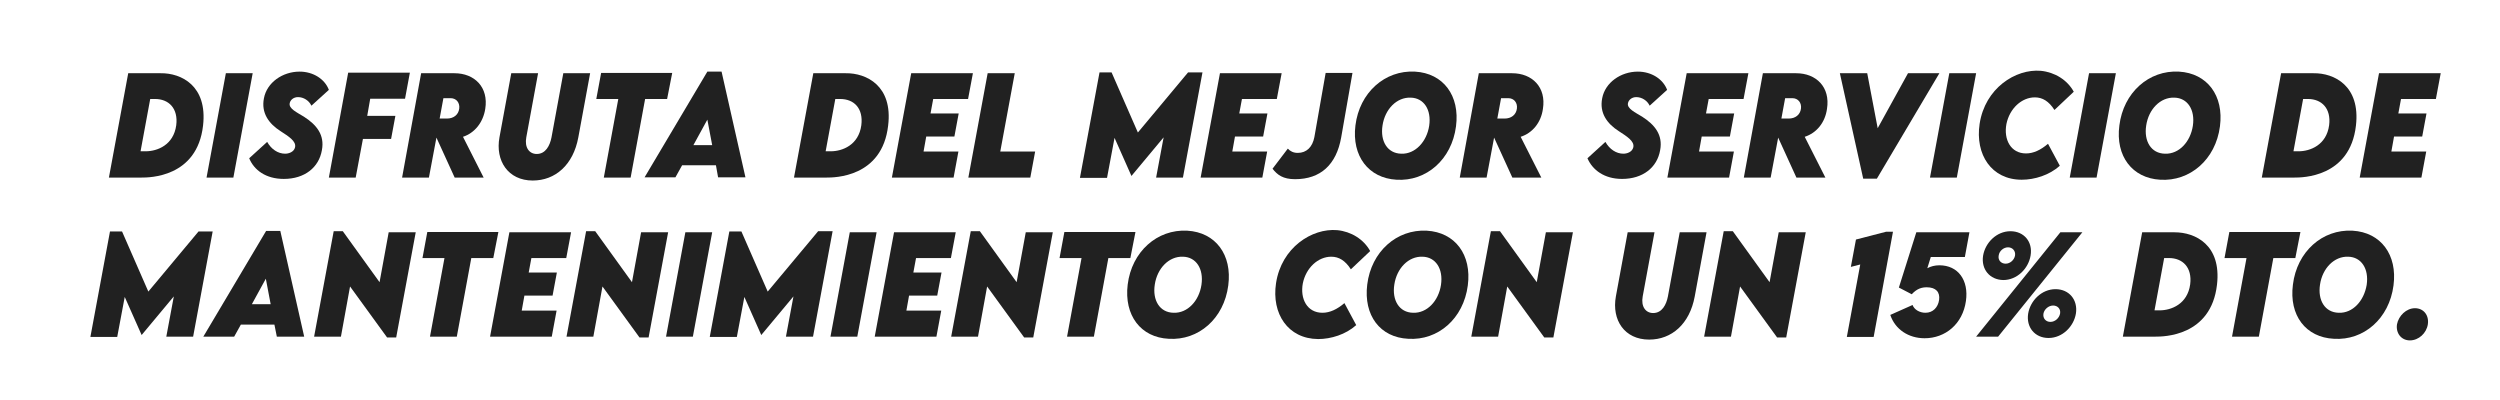
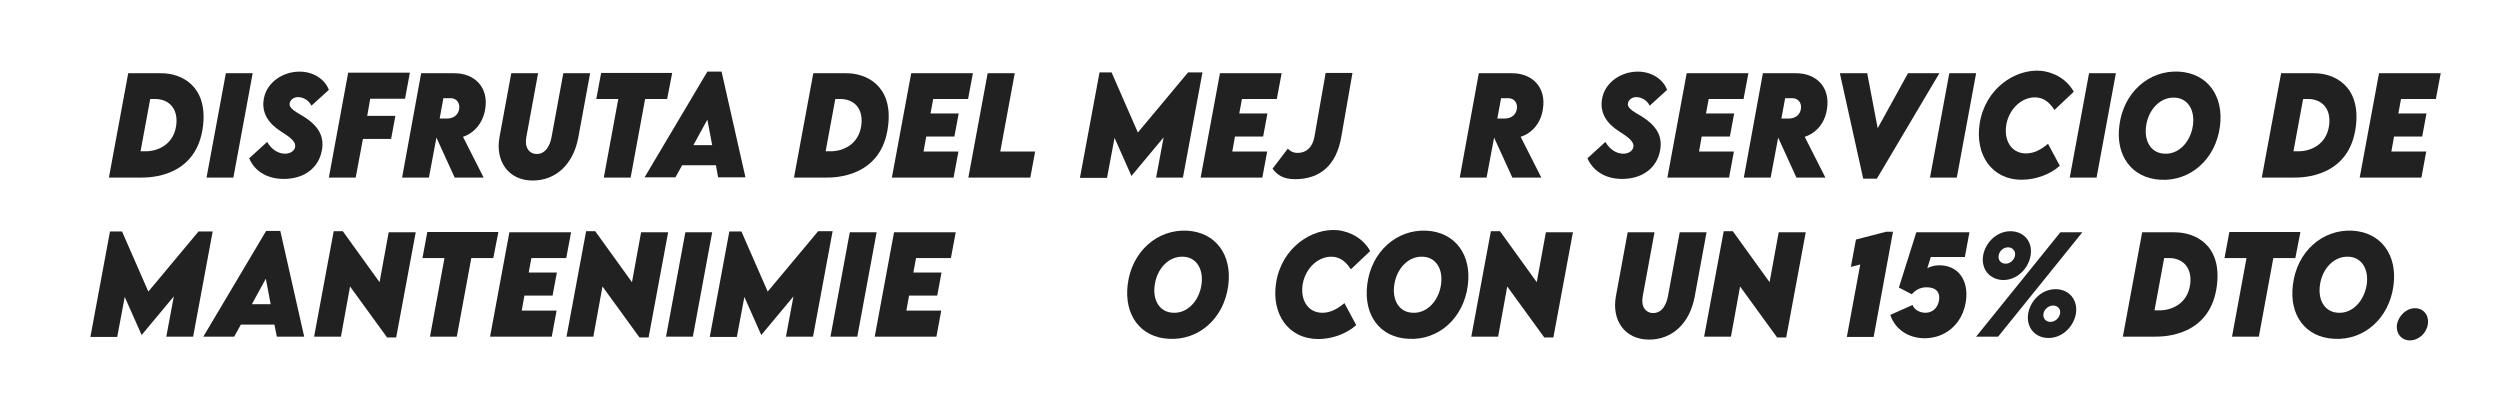
<svg xmlns="http://www.w3.org/2000/svg" version="1.1" id="Capa_1" x="0px" y="0px" viewBox="0 0 932 149.2" style="enable-background:new 0 0 932 149.2;" xml:space="preserve">
  <style type="text/css"> .st0{fill:#212121;} </style>
  <g>
    <path class="st0" d="M75.7,46.8c-2.2,19.4-20.1,19.4-23,19.4H40.6l7.2-38.9l12.1,0C67.6,27.2,77.4,32,75.7,46.8z M57.8,36.9H56 l-3.6,19.5h1.9c4.3,0,10.4-2.3,11.4-9.7C66.5,40.4,62.9,36.9,57.8,36.9z" />
    <path class="st0" d="M84.2,27.3h10l-7.2,38.9H77L84.2,27.3z" />
    <path class="st0" d="M92.9,59l6.7-6.1c1.5,2.7,4,4.4,6.7,4.4c1.3,0,3.3-0.6,3.7-2.4c0.5-2.3-2.5-4.1-5.4-6 c-4.4-2.8-7.3-6.8-6.2-12.3c1.1-5.8,6.9-9.9,13.3-9.9c5.1,0,9.4,2.8,10.9,6.8l-6.5,5.9c-0.9-1.9-2.9-3.2-5-3.2 c-1.7,0-2.9,1.1-3.1,2.3c-0.4,2,2.7,3.4,5.3,5c4.7,3,7.8,6.8,6.7,12.5c-1.1,6.4-6.4,10.7-14.2,10.7C99.1,66.7,94.7,63.4,92.9,59z" />
    <path class="st0" d="M138,36.9l-1.1,6.3h10.5l-1.6,8.6h-10.5l-2.7,14.4h-10l7.2-39.1h23l-1.8,9.7H138z" />
    <path class="st0" d="M172.6,51l7.7,15.2h-10.8l-6.8-14.9l-2.8,14.9h-10l7.1-38.9h12.4c7.5,0,12.8,5.2,11.5,13.3 C180.1,45.7,176.9,49.6,172.6,51z M163.9,44.2l2.7,0c2.5,0,4.3-1.4,4.6-3.7c0.3-2.2-1.1-3.9-3.2-3.9h-2.7L163.9,44.2z" />
    <path class="st0" d="M186.2,51.2l4.4-23.9h10l-4.4,23.9c-0.7,3.8,1.1,6.2,3.9,6.2c3.3,0,4.9-3.1,5.5-6.2l4.4-23.9h10l-4.4,23.9 c-1.9,10.3-8.6,16.1-17,16.1C189.4,67.3,184.6,59.9,186.2,51.2z" />
    <path class="st0" d="M248.7,36.9h-8.2l-5.4,29.3h-10l5.4-29.3h-8.2l1.8-9.7h26.5L248.7,36.9z" />
    <path class="st0" d="M266.9,61.6h-12.6l-2.5,4.5h-11.5l23.4-39.4h5.3l8.9,39.4h-10.2L266.9,61.6z M265.5,54.1l-1.8-9.5l-5.2,9.5 H265.5z" />
    <path class="st0" d="M331.1,46.8c-2.2,19.4-20.1,19.4-23,19.4H296l7.2-38.9l12.1,0C323,27.2,332.9,32,331.1,46.8z M313.2,36.9h-1.8 l-3.6,19.5h1.9c4.3,0,10.4-2.3,11.4-9.7C321.9,40.4,318.4,36.9,313.2,36.9z" />
    <path class="st0" d="M347.9,36.9l-1,5.4h10.5l-1.6,8.6h-10.5l-1,5.6h13l-1.8,9.7h-23l7.2-38.9h23l-1.8,9.6H347.9z" />
    <path class="st0" d="M385.9,56.5l-1.8,9.7H361l7.2-38.9h10.1l-5.4,29.2H385.9z" />
    <path class="st0" d="M448.3,26.9l-7.3,39.3H431l2.8-15l-12,14.4h0l-6.3-14.2l-2.8,14.9h-10.1l7.3-39.3h4.5l9.8,22.4l18.7-22.4 H448.3z" />
    <path class="st0" d="M463,36.9l-1,5.4h10.5l-1.6,8.6h-10.5l-1,5.6h13l-1.8,9.7h-23l7.2-38.9h23l-1.8,9.6H463z" />
    <path class="st0" d="M474.4,62.9l5.7-7.5c0.9,1,2.1,1.6,3.7,1.6c3.3,0,5.5-2.2,6.2-5.9l4.2-23.9l10,0L500,51.2 c-1.8,10.2-7.7,15.6-17.2,15.6C478.3,66.8,476.2,65.2,474.4,62.9z" />
-     <path class="st0" d="M505.3,46.8c1.5-12.3,11-20.7,22.2-20.1c10.6,0.6,16.8,9,15.3,20.4c-1.6,12.4-11.1,20.6-22.2,19.9 C510.2,66.4,503.9,58.2,505.3,46.8z M532.8,46.9c0.9-6-2-10.4-6.9-10.5c-5.2-0.2-9.6,4.3-10.5,10.4c-0.9,5.8,1.8,10.4,7,10.5 C527.6,57.5,531.9,52.8,532.8,46.9z" />
    <path class="st0" d="M566.9,51l7.7,15.2h-10.8L557,51.3l-2.8,14.9h-10l7.1-38.9h12.4c7.5,0,12.8,5.2,11.5,13.3 C574.5,45.7,571.3,49.6,566.9,51z M558.2,44.2l2.7,0c2.5,0,4.3-1.4,4.6-3.7c0.3-2.2-1.1-3.9-3.2-3.9h-2.7L558.2,44.2z" />
    <path class="st0" d="M591.8,59l6.7-6.1c1.5,2.7,4,4.4,6.7,4.4c1.3,0,3.3-0.6,3.7-2.4c0.5-2.3-2.5-4.1-5.4-6 c-4.4-2.8-7.3-6.8-6.2-12.3c1.1-5.8,6.9-9.9,13.3-9.9c5.1,0,9.4,2.8,10.9,6.8l-6.5,5.9c-0.9-1.9-2.9-3.2-5-3.2 c-1.7,0-2.9,1.1-3.1,2.3c-0.4,2,2.7,3.4,5.3,5c4.7,3,7.8,6.8,6.7,12.5c-1.1,6.4-6.4,10.7-14.2,10.7C598.1,66.7,593.7,63.4,591.8,59 z" />
    <path class="st0" d="M637,36.9l-1,5.4h10.5l-1.6,8.6h-10.5l-1,5.6h13l-1.8,9.7h-23l7.2-38.9h23l-1.8,9.6H637z" />
    <path class="st0" d="M672.8,51l7.7,15.2h-10.8l-6.8-14.9l-2.8,14.9h-10l7.1-38.9h12.4c7.5,0,12.8,5.2,11.5,13.3 C680.4,45.7,677.2,49.6,672.8,51z M664.1,44.2l2.7,0c2.5,0,4.3-1.4,4.6-3.7c0.3-2.2-1.1-3.9-3.2-3.9h-2.7L664.1,44.2z" />
    <path class="st0" d="M723,27.3l-23.3,39.3h-5.1l-8.7-39.3h10.2l3.9,20.5l11.3-20.5H723z" />
    <path class="st0" d="M726.7,27.3h10l-7.2,38.9h-10L726.7,27.3z" />
    <path class="st0" d="M738,46.2c2-13.3,13.4-20.6,22.8-19.8c5.2,0.5,9.9,3.4,12.3,7.8l-7.2,6.8c-2.1-3.3-4.5-4.7-7.3-4.7 c-4.9,0-9.4,4.1-10.6,9.9c-1.1,5.8,1.6,11,7.3,11c2.8,0,5.5-1.3,8.2-3.6l4.4,8.2c-3.9,3.5-9.4,5.2-14.2,5.2 C742.4,67,736.3,57.6,738,46.2z" />
    <path class="st0" d="M778.8,27.3h10l-7.2,38.9h-10L778.8,27.3z" />
    <path class="st0" d="M790.1,46.8c1.5-12.3,11-20.7,22.2-20.1c10.6,0.6,16.8,9,15.3,20.4C826,59.5,816.4,67.7,805.3,67 C794.9,66.4,788.6,58.2,790.1,46.8z M817.5,46.9c0.9-6-2-10.4-6.9-10.5c-5.2-0.2-9.6,4.3-10.5,10.4c-0.9,5.8,1.8,10.4,7,10.5 C812.4,57.5,816.6,52.8,817.5,46.9z" />
    <path class="st0" d="M878.3,46.8c-2.2,19.4-20.1,19.4-23,19.4h-12.1l7.2-38.9l12.1,0C870.2,27.2,880,32,878.3,46.8z M860.4,36.9 h-1.8L855,56.4h1.9c4.3,0,10.4-2.3,11.4-9.7C869.1,40.4,865.5,36.9,860.4,36.9z" />
    <path class="st0" d="M895.1,36.9l-1,5.4h10.5l-1.6,8.6h-10.5l-1,5.6h13l-1.8,9.7h-23l7.2-38.9h23l-1.8,9.6H895.1z" />
    <path class="st0" d="M79.3,86.2l-7.3,39.3H62l2.8-15l-12,14.4h0l-6.3-14.2l-2.8,14.9H33.7l7.3-39.3h4.5l9.8,22.4l18.7-22.4H79.3z" />
    <path class="st0" d="M102.3,121H89.8l-2.5,4.5H75.8l23.4-39.4h5.3l8.9,39.4h-10.2L102.3,121z M100.9,113.4l-1.8-9.5l-5.2,9.5H100.9 z" />
    <path class="st0" d="M155,86.5l-7.3,39.3h-3.4l-13.8-19l-3.4,18.7h-10l7.3-39.3h3.4l13.7,19l3.4-18.6H155z" />
    <path class="st0" d="M183.9,96.2h-8.2l-5.4,29.3h-10l5.4-29.3h-8.2l1.8-9.7h26.5L183.9,96.2z" />
    <path class="st0" d="M198.1,96.2l-1,5.4h10.5l-1.6,8.6h-10.5l-1,5.6h13l-1.8,9.7h-23l7.2-38.9h23l-1.8,9.6H198.1z" />
    <path class="st0" d="M249.1,86.5l-7.3,39.3h-3.4l-13.8-19l-3.4,18.7h-10l7.3-39.3h3.4l13.7,19l3.4-18.6H249.1z" />
    <path class="st0" d="M255.5,86.6h10l-7.2,38.9h-10L255.5,86.6z" />
    <path class="st0" d="M310.4,86.2l-7.3,39.3h-10.1l2.8-15l-12,14.4h0l-6.3-14.2l-2.8,14.9h-10.1l7.3-39.3h4.5l9.8,22.4L305,86.2 H310.4z" />
    <path class="st0" d="M316.8,86.6h10l-7.2,38.9h-10L316.8,86.6z" />
    <path class="st0" d="M341.5,96.2l-1,5.4h10.5l-1.6,8.6h-10.5l-1,5.6h13l-1.8,9.7h-23l7.2-38.9h23l-1.8,9.6H341.5z" />
-     <path class="st0" d="M392.5,86.5l-7.3,39.3h-3.4l-13.8-19l-3.4,18.7h-10l7.3-39.3h3.4l13.7,19l3.4-18.6H392.5z" />
-     <path class="st0" d="M421.4,96.2h-8.2l-5.4,29.3h-10l5.4-29.3h-8.2l1.8-9.7h26.5L421.4,96.2z" />
    <path class="st0" d="M420.4,106.1c1.5-12.3,11-20.7,22.2-20.1c10.6,0.6,16.8,9,15.3,20.4c-1.6,12.4-11.1,20.6-22.2,19.9 C425.3,125.8,419,117.6,420.4,106.1z M447.9,106.2c0.9-6-2-10.4-6.9-10.5c-5.2-0.2-9.6,4.3-10.5,10.4c-0.9,5.8,1.8,10.4,7,10.5 C442.7,116.8,447,112.2,447.9,106.2z" />
    <path class="st0" d="M475.7,105.6c2-13.3,13.4-20.6,22.8-19.8c5.2,0.5,9.9,3.4,12.3,7.8l-7.2,6.8c-2.1-3.3-4.5-4.7-7.3-4.7 c-4.9,0-9.4,4.1-10.6,9.9c-1.1,5.8,1.6,11,7.3,11c2.8,0,5.5-1.3,8.2-3.6l4.4,8.2c-3.9,3.5-9.4,5.2-14.2,5.2 C480.1,126.3,474,116.9,475.7,105.6z" />
    <path class="st0" d="M509.7,106.1c1.5-12.3,11-20.7,22.2-20.1c10.6,0.6,16.8,9,15.3,20.4c-1.6,12.4-11.1,20.6-22.2,19.9 C514.5,125.8,508.3,117.6,509.7,106.1z M537.2,106.2c0.9-6-2-10.4-6.9-10.5c-5.2-0.2-9.6,4.3-10.5,10.4c-0.9,5.8,1.8,10.4,7,10.5 C532,116.8,536.3,112.2,537.2,106.2z" />
    <path class="st0" d="M586.4,86.5l-7.3,39.3h-3.4l-13.8-19l-3.4,18.7h-10l7.3-39.3h3.4l13.7,19l3.4-18.6H586.4z" />
    <path class="st0" d="M602.4,110.5l4.4-23.9h10l-4.4,23.9c-0.7,3.8,1.1,6.2,3.9,6.2c3.3,0,4.9-3.1,5.5-6.2l4.4-23.9h10l-4.4,23.9 c-1.9,10.3-8.6,16.1-17,16.1C605.6,126.6,600.8,119.3,602.4,110.5z" />
    <path class="st0" d="M673.2,86.5l-7.3,39.3h-3.4l-13.8-19l-3.4,18.7h-10l7.3-39.3h3.4l13.7,19l3.4-18.6H673.2z" />
    <path class="st0" d="M705.7,86.4l-7.2,39.2h-10l5-27l-3.5,0.9l1.9-10.2l11.2-2.9H705.7z" />
    <path class="st0" d="M732.9,112.2c-1.2,8.6-7.7,13.9-15.4,13.9c-6,0-11-3.3-12.8-8.7l8.3-3.7c0.6,1.7,2.6,2.9,4.8,2.9 c2.8,0,4.7-2,5.1-4.8c0.4-2.9-1.2-4.7-4.6-4.7c-1.7,0-3.6,0.4-5.6,2.6l-4.8-2.5l6.5-20.6h19.8l-1.7,9.2h-12.7l-1.3,4.2 c1.3-0.7,2.8-1.1,4.5-1.1C730,98.9,734,104.5,732.9,112.2z" />
    <path class="st0" d="M768.1,86.6h8.2l-31.4,38.9h-8.2L768.1,86.6z M739.3,95.3c0.8-4.8,5-9.1,10.2-9.1c5,0,8.4,3.9,7.5,9.1 c-0.8,4.8-5,9.1-10.2,9.1C741.8,104.3,738.5,100.4,739.3,95.3z M751.2,95.3c0.3-1.7-0.9-3.1-2.6-3.1c-1.7,0-3.3,1.4-3.5,3.1 c-0.3,1.7,0.9,3,2.6,3C749.4,98.3,750.9,96.9,751.2,95.3z M756.1,116.9c0.8-4.8,5-9.1,10.2-9.1c5,0,8.4,3.9,7.6,9.1 c-0.8,4.8-5,9.1-10.2,9.1C758.6,126,755.3,122,756.1,116.9z M768,116.9c0.3-1.7-0.9-3-2.6-3c-1.7,0-3.3,1.4-3.6,3 c-0.3,1.8,0.9,3.1,2.6,3.1C766.2,120,767.7,118.5,768,116.9z" />
    <path class="st0" d="M826.5,106.1c-2.2,19.4-20.1,19.4-23,19.4h-12.1l7.2-38.9l12.1,0C818.4,86.6,828.2,91.3,826.5,106.1z M808.6,96.2h-1.8l-3.6,19.5h1.9c4.3,0,10.4-2.3,11.4-9.7C817.3,99.7,813.7,96.2,808.6,96.2z" />
    <path class="st0" d="M855.7,96.2h-8.2l-5.4,29.3h-10l5.4-29.3h-8.2l1.8-9.7h26.5L855.7,96.2z" />
    <path class="st0" d="M854.8,106.1c1.5-12.3,11-20.7,22.2-20.1c10.6,0.6,16.8,9,15.3,20.4c-1.6,12.4-11.1,20.6-22.2,19.9 C859.6,125.8,853.3,117.6,854.8,106.1z M882.3,106.2c0.9-6-2-10.4-6.9-10.5c-5.2-0.2-9.6,4.3-10.5,10.4c-0.9,5.8,1.8,10.4,7,10.5 C877.1,116.8,881.3,112.2,882.3,106.2z" />
    <path class="st0" d="M893.6,120.9c0.6-3.2,3.5-6,6.7-6c3.2,0,5.3,2.6,4.8,6c-0.5,3.3-3.4,6-6.7,6 C895.2,126.9,893.1,124.2,893.6,120.9z" />
  </g>
</svg>